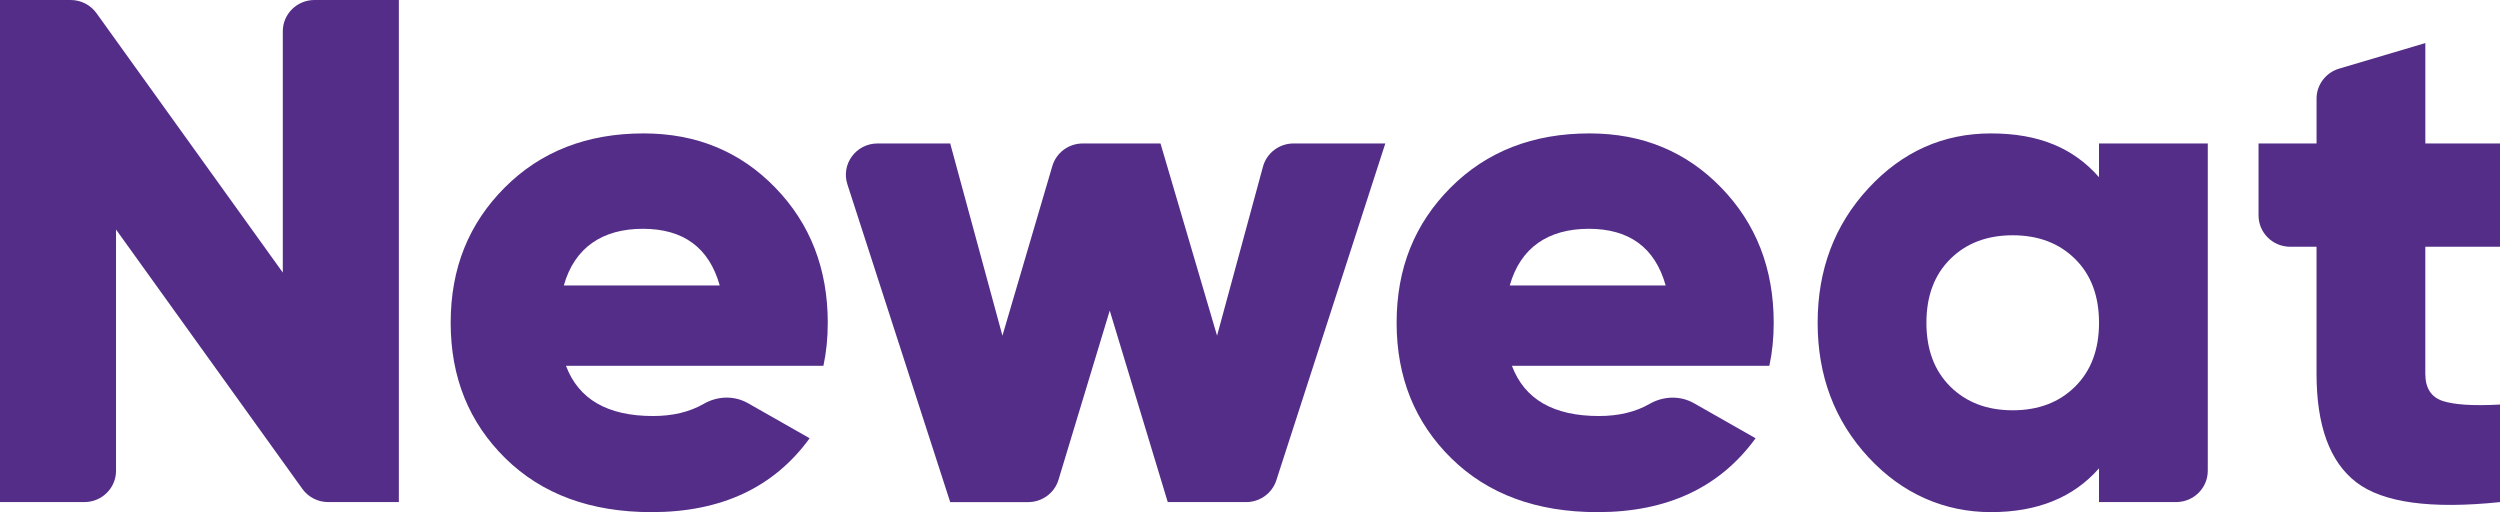
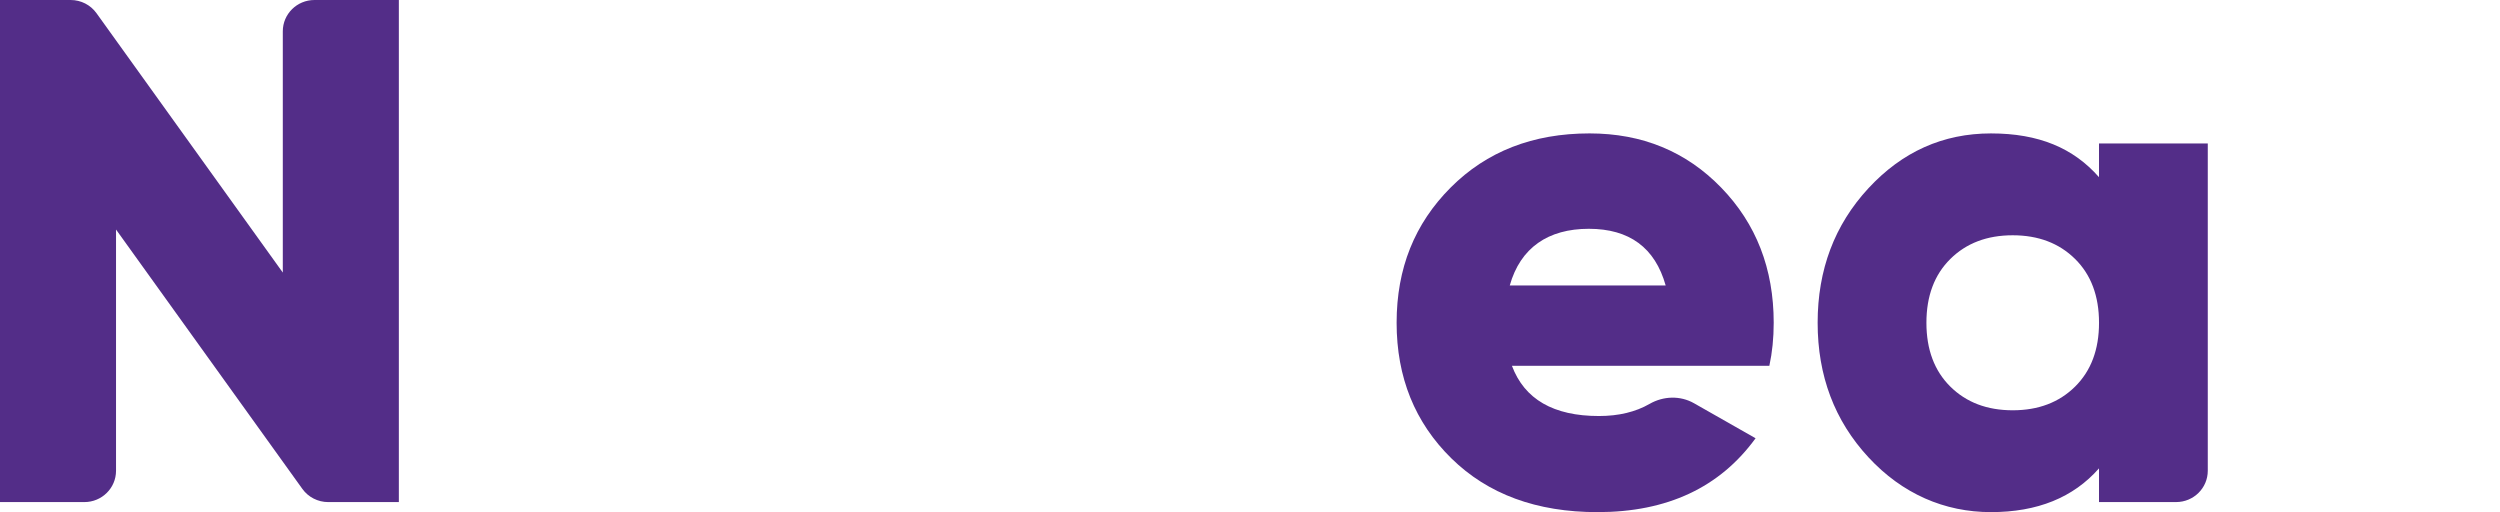
<svg xmlns="http://www.w3.org/2000/svg" id="Layer_1" version="1.1" viewBox="0 0 1303.12 266.95">
  <defs>
    <style>
      .st0 {
        fill: #532d88;
      }
    </style>
  </defs>
  <path class="st0" d="M163.92,0h43.98v261.71h-36.84c-5.34,0-10.36-2.56-13.45-6.87L60.48,119.64v125.75c0,9.02-7.39,16.32-16.5,16.32H0V0h36.84c5.34,0,10.36,2.56,13.45,6.87l97.12,135.2V16.32c0-9.02,7.39-16.32,16.5-16.32Z" />
-   <path class="st0" d="M295.02,190.68c6.55,17.45,21.67,26.17,45.36,26.17,10.25,0,19.04-2.1,26.37-6.31s15.98-4.44,23.2-.34l32.07,18.24c-18.65,25.68-46.12,38.51-82.4,38.51-31.75,0-57.14-9.35-76.17-28.04-19.03-18.69-28.54-42.25-28.54-70.66s9.39-51.65,28.16-70.48c18.77-18.82,42.9-28.23,72.39-28.23,27.46,0,50.33,9.41,68.61,28.23,18.27,18.82,27.4,42.31,27.4,70.48,0,7.98-.76,15.46-2.27,22.43h-134.19ZM293.89,148.8h81.27c-5.55-19.69-18.9-29.54-40.07-29.54s-35.66,9.85-41.2,29.54Z" />
-   <path class="st0" d="M674.27,74.77h47.82l-56.81,175.59c-2.19,6.76-8.54,11.35-15.72,11.35h-40.87l-30.24-99.82-26.71,88.19c-2.09,6.91-8.52,11.64-15.81,11.64h-40.64l-53.59-165.64c-3.41-10.53,4.54-21.3,15.72-21.3h37.87l27.22,100.2,26.02-88.44c2.05-6.97,8.51-11.76,15.85-11.76h40.53l29.48,100.2,23.93-88.11c1.94-7.13,8.47-12.09,15.94-12.09Z" />
  <path class="st0" d="M788.09,190.68c6.55,17.45,21.67,26.17,45.36,26.17,10.25,0,19.04-2.1,26.37-6.31,7.21-4.14,15.98-4.44,23.2-.34l32.07,18.24c-18.65,25.68-46.12,38.51-82.4,38.51-31.75,0-57.14-9.35-76.17-28.04-19.03-18.69-28.54-42.25-28.54-70.66s9.39-51.65,28.16-70.48c18.77-18.82,42.9-28.23,72.39-28.23,27.46,0,50.33,9.41,68.61,28.23,18.27,18.82,27.4,42.31,27.4,70.48,0,7.98-.76,15.46-2.27,22.43h-134.19ZM786.96,148.8h81.27c-5.55-19.69-18.9-29.54-40.07-29.54s-35.66,9.85-41.2,29.54Z" />
  <path class="st0" d="M1094.1,74.77h56.7v170.61c0,9.02-7.39,16.32-16.5,16.32h-40.2v-17.57c-13.36,15.21-32.13,22.81-56.32,22.81s-46.24-9.53-63.88-28.6c-17.64-19.07-26.46-42.43-26.46-70.1s8.82-51.03,26.46-70.1c17.64-19.07,38.93-28.6,63.88-28.6s42.96,7.61,56.32,22.81v-17.57ZM1016.61,201.52c8.32,8.23,19.15,12.34,32.51,12.34s24.19-4.11,32.51-12.34c8.32-8.23,12.48-19.31,12.48-33.27s-4.16-25.05-12.48-33.27c-8.32-8.22-19.15-12.34-32.51-12.34s-24.19,4.11-32.51,12.34c-8.32,8.23-12.47,19.32-12.47,33.27s4.16,25.05,12.47,33.27Z" />
-   <path class="st0" d="M1303.12,128.61h-38.93v66.18c0,7.48,3.02,12.22,9.07,14.21,6.05,2,16,2.62,29.86,1.87v50.85c-36.04,3.74-60.99.31-74.84-10.28-13.86-10.59-20.79-29.47-20.79-56.64v-66.18h-13.73c-9.11,0-16.5-7.31-16.5-16.32v-37.51h30.24v-23.37c0-7.21,4.78-13.56,11.76-15.64l44.94-13.33v52.34h38.93v53.84Z" />
</svg>